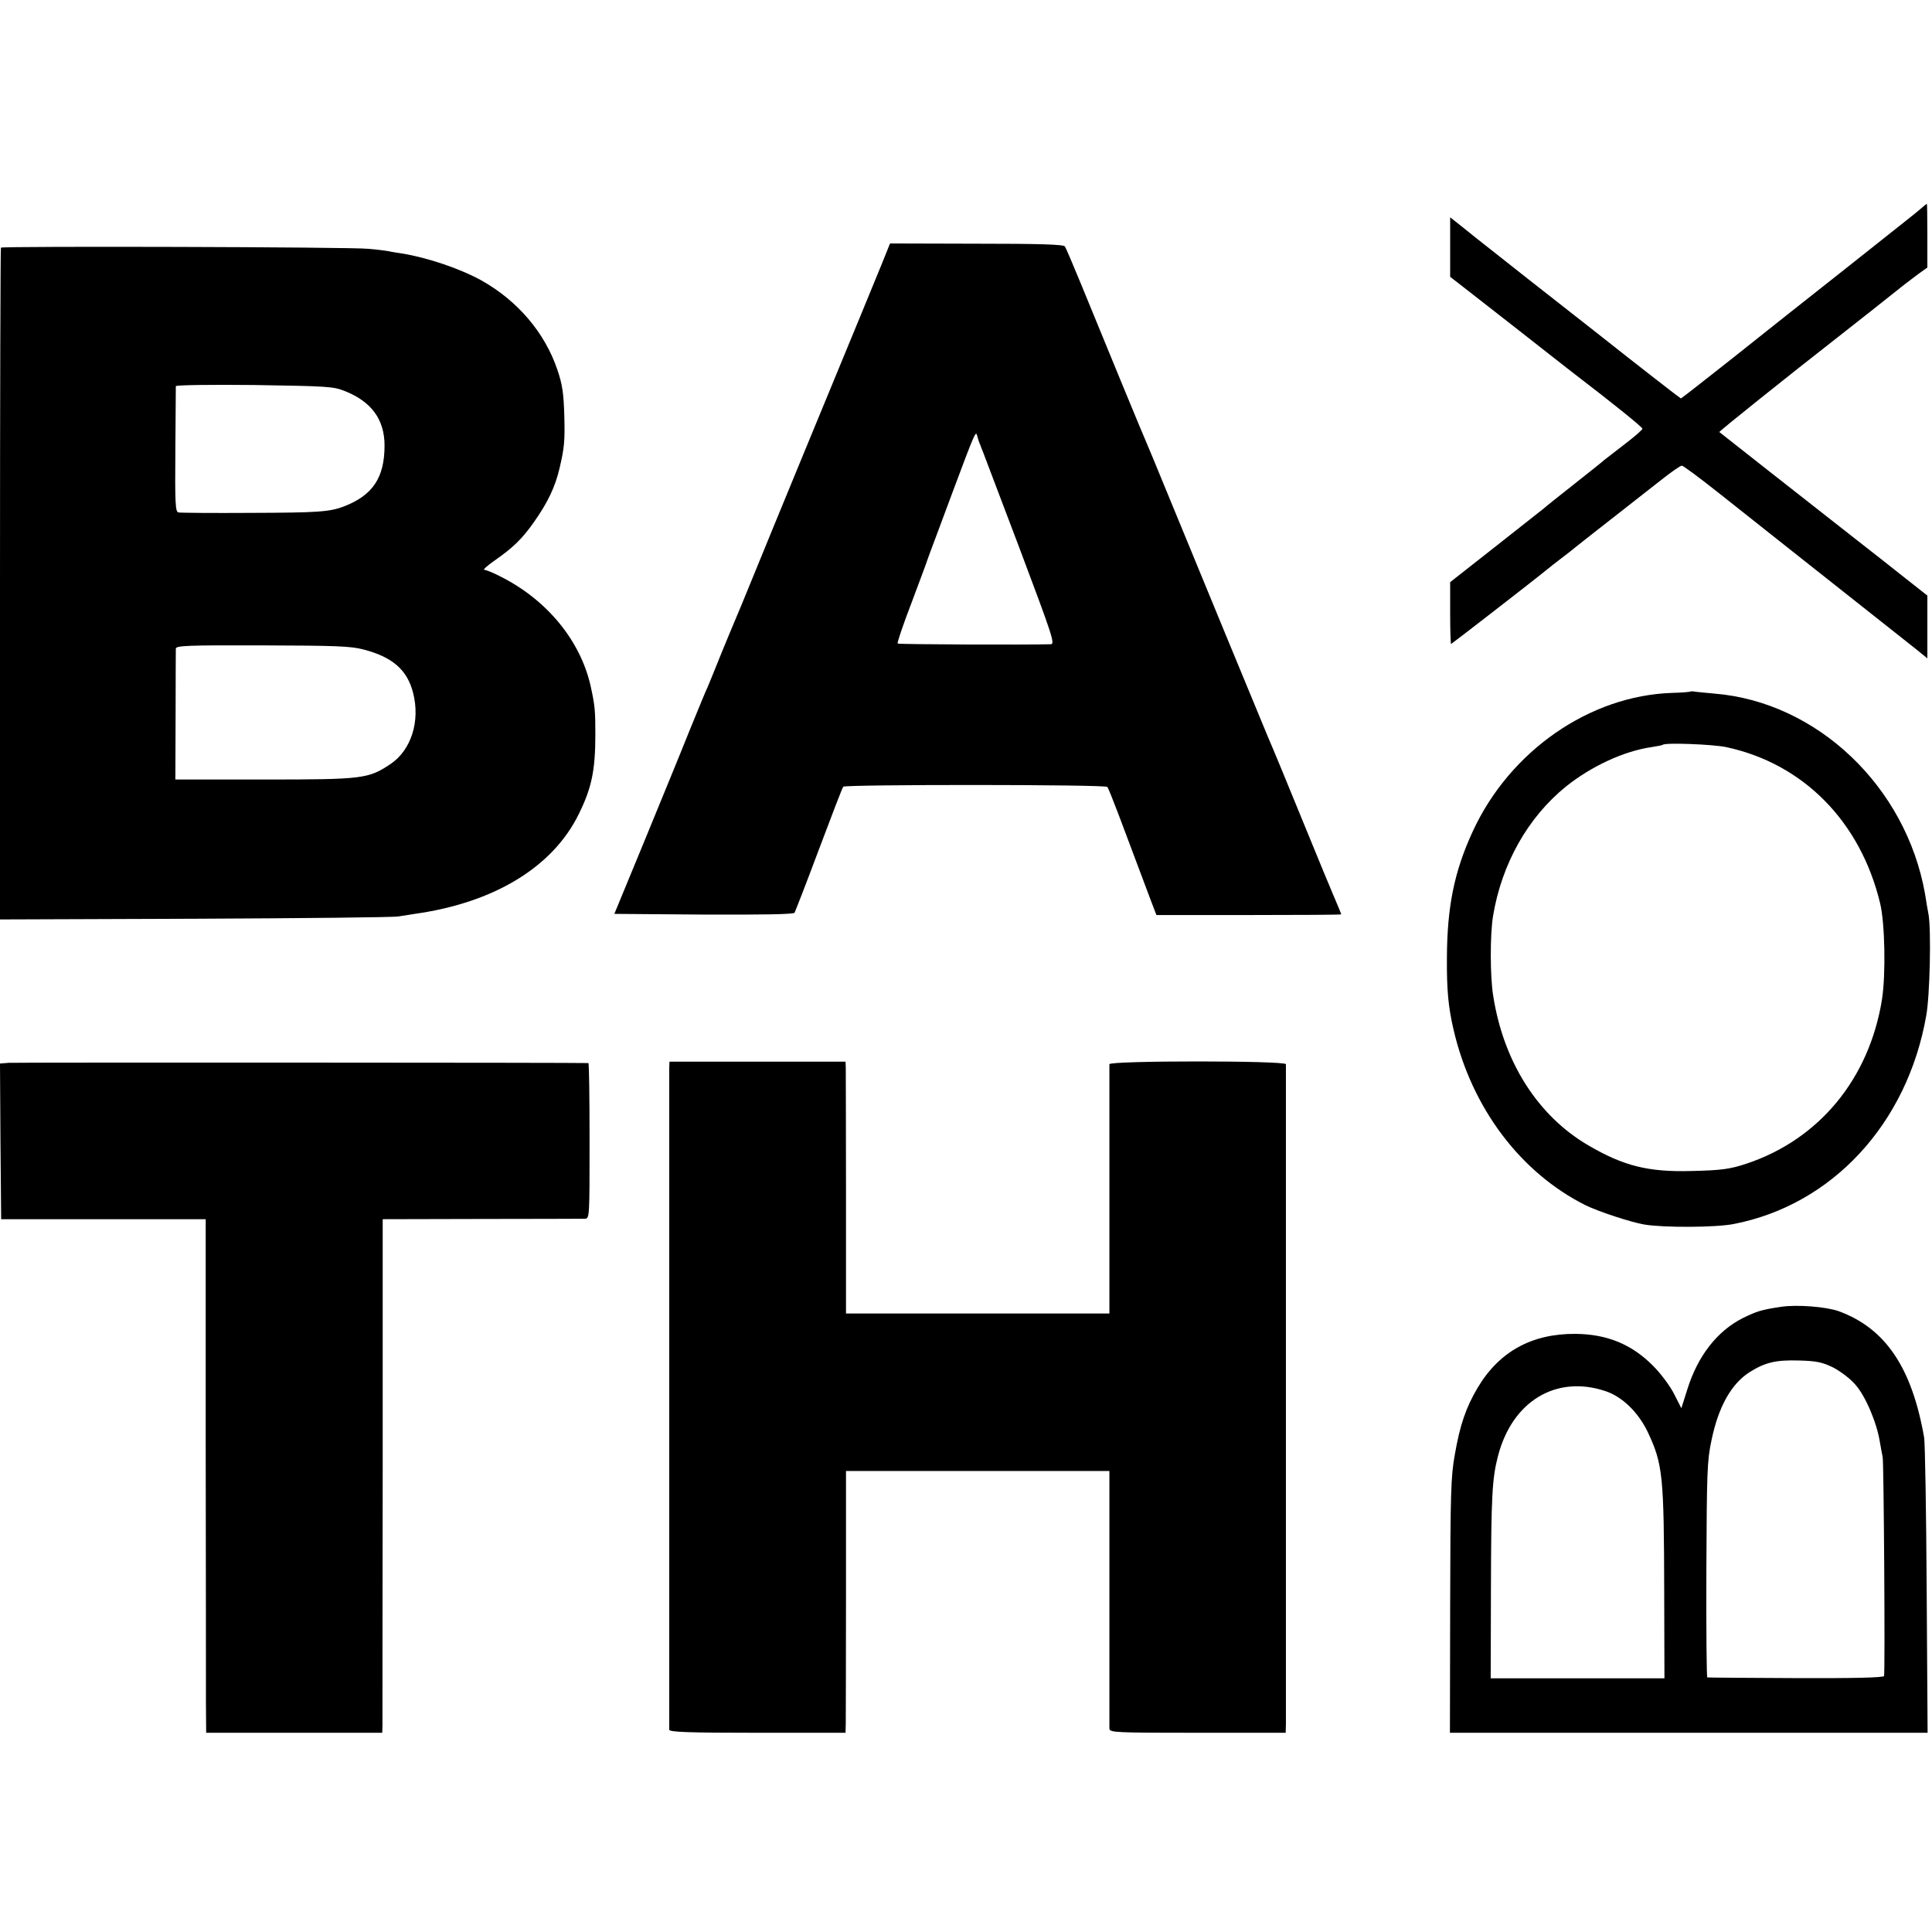
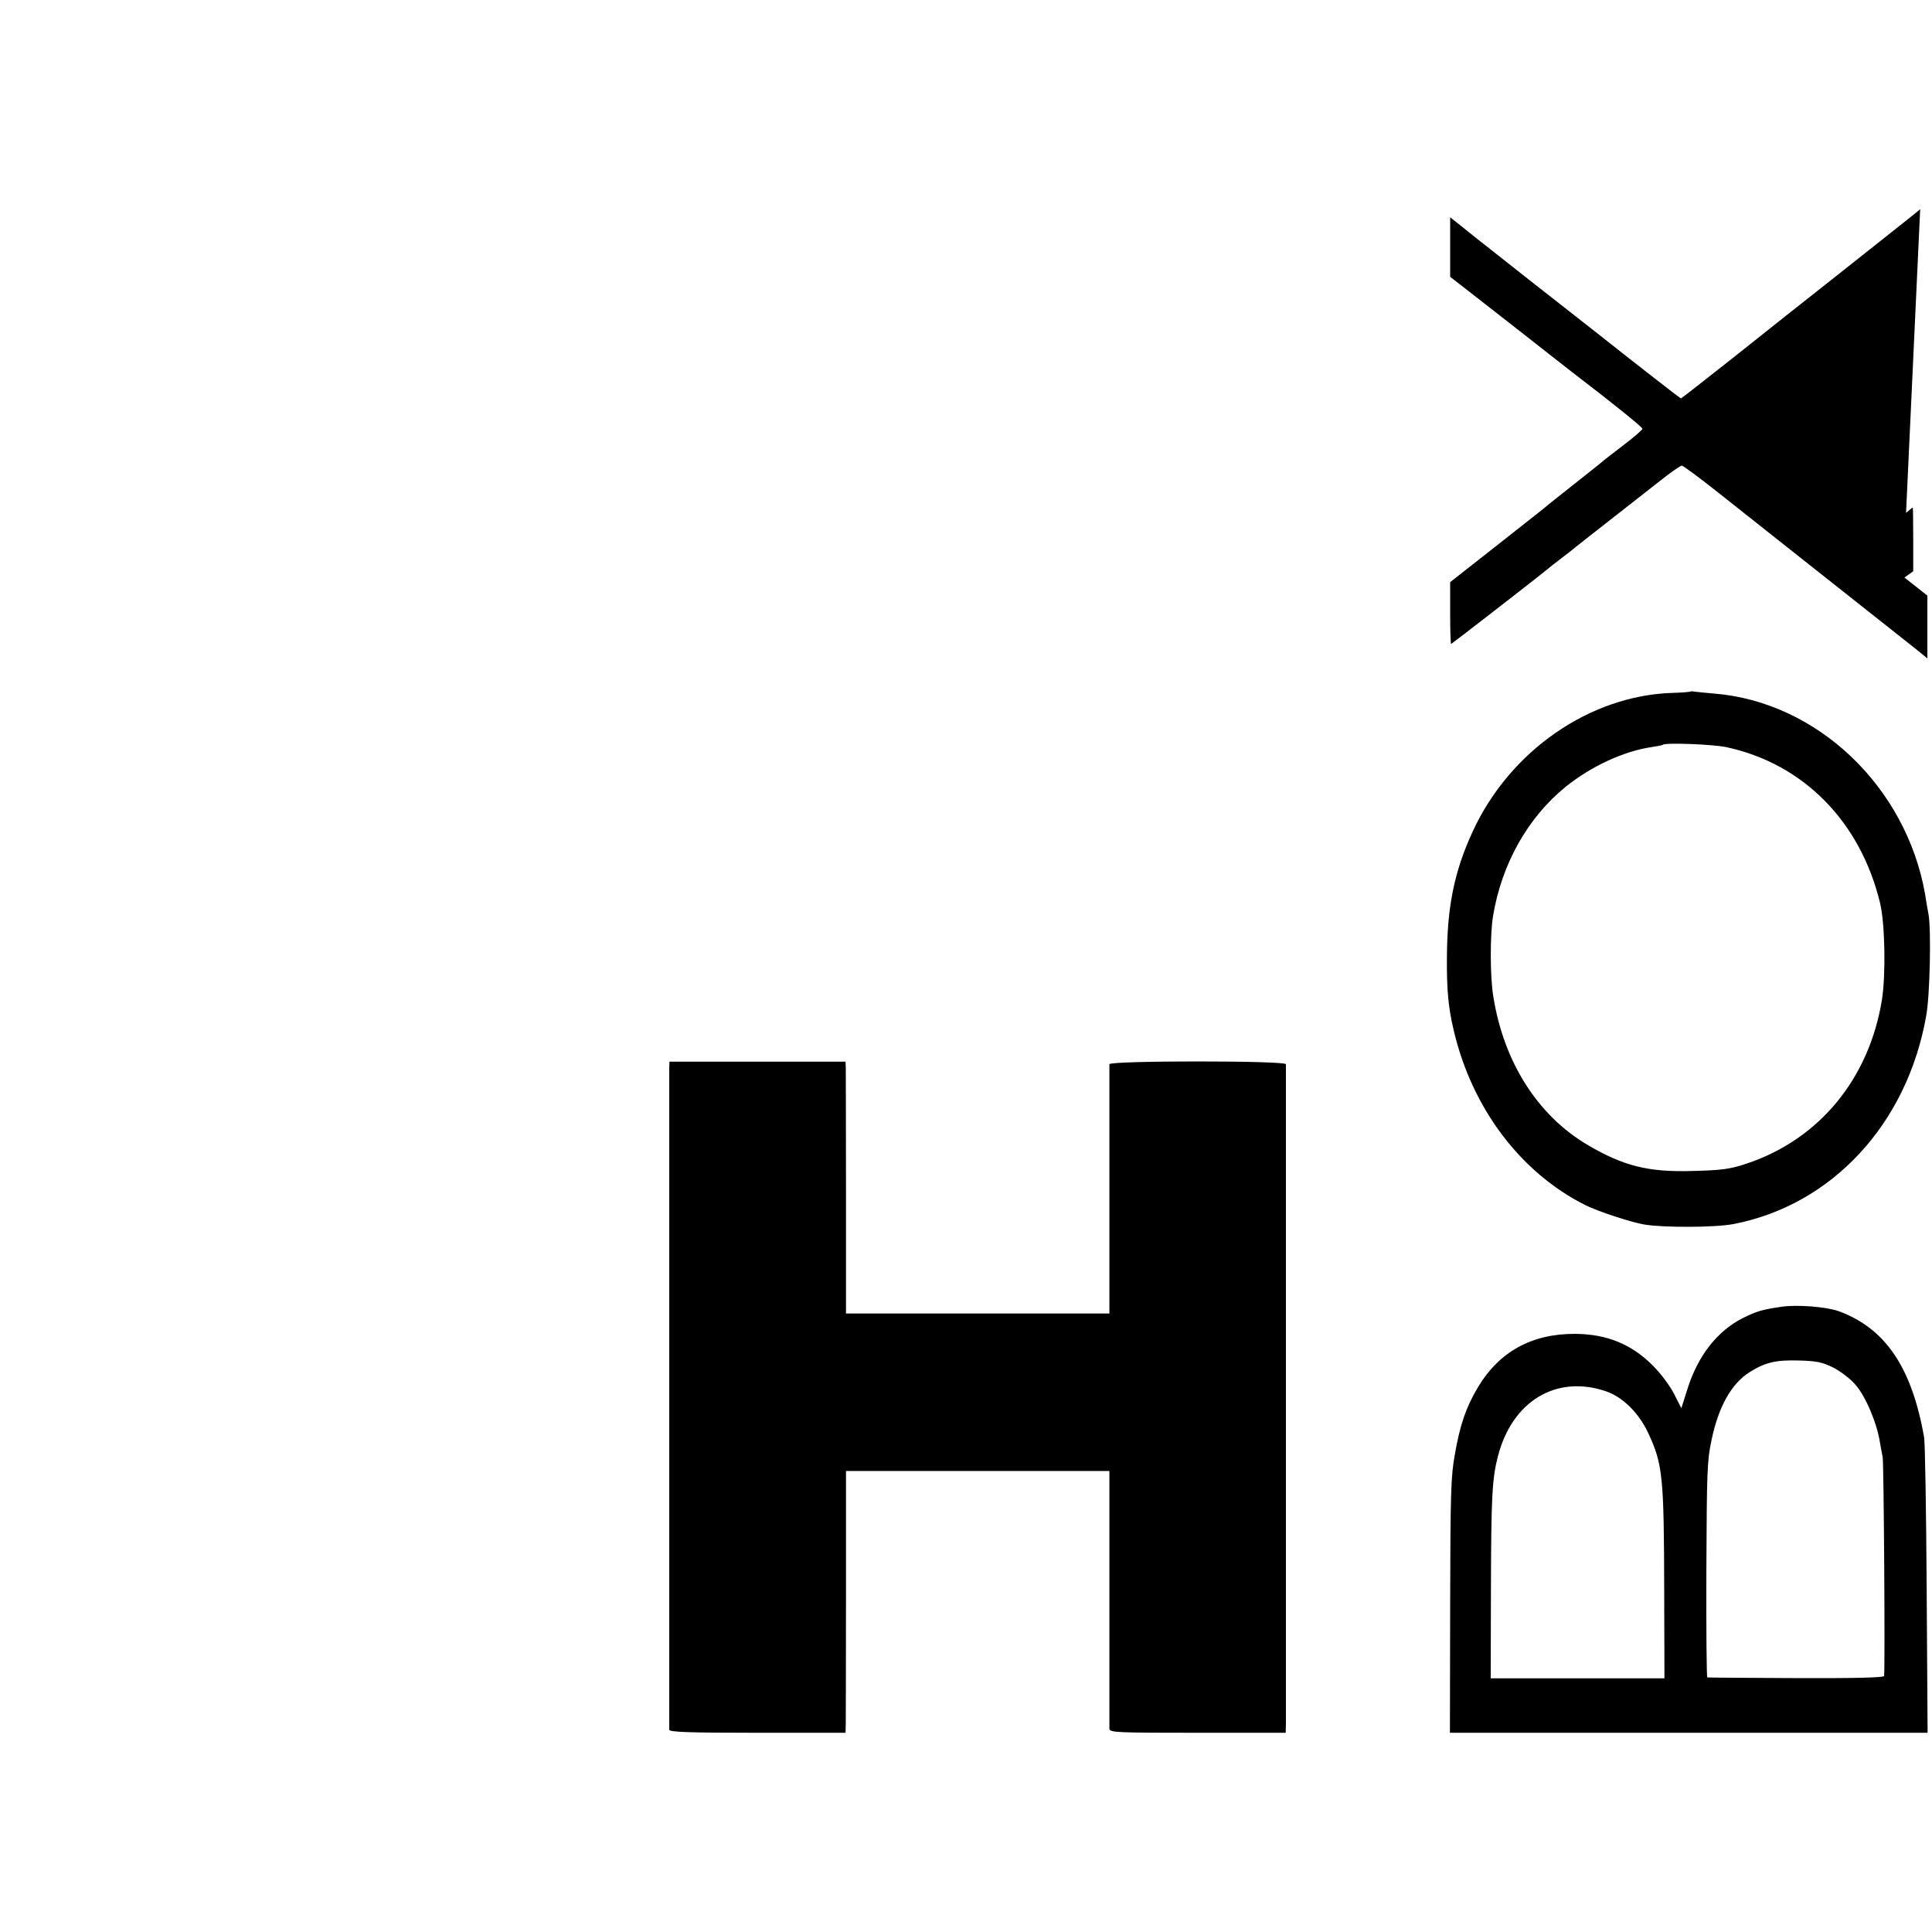
<svg xmlns="http://www.w3.org/2000/svg" version="1.0" width="834pt" height="834pt" viewBox="0 0 834 834" preserveAspectRatio="xMidYMid meet">
  <g transform="translate(0,834) scale(0.1,-0.1)" fill="#000000" stroke="none">
-     <path d="M8289 7437 c-31 -26 -1 -2 -329 -262 -146 -115 -363 -287 -482 -382 -120 -95 -220 -173 -222 -173 -2 0 -170 130 -372 290 -203 159 -403 316 -444 349 -41 32 -99 78 -127 101 l-53 42 0 -129 0 -128 58 -45 c31 -24 138 -108 237 -185 99 -78 203 -159 231 -181 188 -144 304 -238 304 -245 0 -4 -34 -34 -76 -66 -42 -32 -81 -63 -88 -68 -6 -6 -65 -53 -131 -105 -66 -52 -125 -99 -131 -105 -6 -5 -100 -79 -208 -164 l-196 -154 0 -133 c0 -74 2 -134 4 -134 2 0 355 273 416 323 8 7 35 28 60 47 25 19 52 40 60 47 8 7 76 60 150 118 74 58 172 135 217 170 45 36 87 65 93 65 6 0 77 -53 158 -117 163 -129 406 -322 648 -513 87 -69 179 -142 206 -163 l48 -39 0 136 0 135 -99 78 c-54 43 -143 113 -197 155 -227 178 -599 470 -602 473 -3 2 298 243 512 410 43 33 246 194 286 226 14 11 42 32 62 47 l38 27 0 138 c0 75 -1 137 -2 137 -2 0 -15 -11 -29 -23z" />
-     <path d="M3805 7197 c-21 -51 -59 -144 -85 -207 -105 -254 -425 -1030 -455 -1105 -56 -138 -86 -209 -95 -230 -5 -11 -30 -72 -56 -135 -25 -63 -52 -128 -59 -145 -8 -16 -43 -102 -79 -190 -35 -88 -123 -302 -194 -475 l-130 -315 386 -3 c255 -1 388 1 392 8 3 6 51 128 105 273 54 144 101 266 105 271 10 10 1131 10 1140 -1 4 -4 26 -60 50 -123 49 -131 99 -264 136 -362 l26 -68 399 0 c219 0 399 1 399 3 0 1 -16 41 -36 87 -20 47 -60 144 -89 215 -111 272 -177 431 -190 460 -11 25 -306 741 -462 1120 -25 61 -51 124 -58 140 -15 33 -191 460 -289 700 -34 83 -65 155 -69 161 -5 9 -112 12 -381 12 l-374 1 -37 -92z m422 -767 c4 -8 7 -17 8 -20 1 -3 5 -12 8 -20 3 -8 75 -198 160 -422 141 -375 152 -408 133 -409 -95 -3 -658 -1 -661 3 -3 3 24 83 61 179 36 96 67 179 68 184 2 6 6 17 9 25 3 8 47 125 97 260 99 265 102 271 108 250 2 -8 6 -22 9 -30z" />
-     <path d="M4 7271 c-2 -2 -4 -656 -4 -1452 l0 -1448 843 3 c463 2 858 6 877 10 19 3 51 8 70 11 343 48 596 202 708 430 56 113 72 189 72 345 0 104 -2 124 -20 207 -44 197 -188 373 -389 474 -31 16 -62 29 -70 29 -8 0 12 18 45 41 79 55 118 93 168 164 61 86 93 154 112 236 20 86 23 116 20 224 -3 98 -8 134 -30 199 -54 160 -172 298 -327 385 -92 51 -233 99 -345 117 -20 3 -46 7 -58 10 -11 2 -50 7 -86 10 -72 8 -1579 12 -1586 5z m1484 -619 c115 -45 172 -123 172 -235 0 -139 -51 -215 -175 -263 -63 -24 -114 -27 -400 -28 -165 -1 -307 0 -315 2 -13 3 -15 40 -13 270 1 147 2 271 2 275 1 5 153 7 339 5 313 -5 341 -6 390 -26z m82 -1116 c124 -32 188 -88 213 -186 32 -123 -8 -248 -97 -308 -96 -64 -118 -67 -545 -67 l-384 0 1 275 c0 151 1 282 1 290 1 13 48 15 374 14 315 -1 382 -3 437 -18z" />
+     <path d="M8289 7437 c-31 -26 -1 -2 -329 -262 -146 -115 -363 -287 -482 -382 -120 -95 -220 -173 -222 -173 -2 0 -170 130 -372 290 -203 159 -403 316 -444 349 -41 32 -99 78 -127 101 l-53 42 0 -129 0 -128 58 -45 c31 -24 138 -108 237 -185 99 -78 203 -159 231 -181 188 -144 304 -238 304 -245 0 -4 -34 -34 -76 -66 -42 -32 -81 -63 -88 -68 -6 -6 -65 -53 -131 -105 -66 -52 -125 -99 -131 -105 -6 -5 -100 -79 -208 -164 l-196 -154 0 -133 c0 -74 2 -134 4 -134 2 0 355 273 416 323 8 7 35 28 60 47 25 19 52 40 60 47 8 7 76 60 150 118 74 58 172 135 217 170 45 36 87 65 93 65 6 0 77 -53 158 -117 163 -129 406 -322 648 -513 87 -69 179 -142 206 -163 l48 -39 0 136 0 135 -99 78 l38 27 0 138 c0 75 -1 137 -2 137 -2 0 -15 -11 -29 -23z" />
    <path d="M7298 5355 c-2 -2 -37 -5 -78 -6 -358 -11 -703 -251 -863 -599 -80 -174 -110 -325 -111 -545 -1 -138 6 -214 29 -311 78 -336 288 -616 570 -757 55 -27 195 -73 253 -83 84 -14 307 -13 385 2 425 82 750 432 832 899 16 86 22 371 10 438 -3 15 -10 54 -15 88 -82 464 -466 829 -910 865 -36 3 -73 7 -82 8 -9 2 -18 2 -20 1z m153 -240 c333 -71 580 -321 665 -674 21 -87 25 -307 8 -416 -55 -341 -270 -603 -584 -708 -72 -24 -108 -29 -240 -32 -185 -5 -292 22 -444 111 -217 127 -365 358 -410 644 -14 84 -14 266 -1 345 37 225 150 426 314 559 111 89 252 154 371 171 25 4 47 8 48 10 10 10 216 2 273 -10z" />
-     <path d="M37 3752 l-37 -3 2 -336 3 -336 442 0 441 0 0 -981 c1 -540 1 -1038 1 -1108 l1 -128 380 0 380 0 1 33 c0 17 0 516 1 1108 l0 1076 427 1 c234 0 435 1 446 1 20 1 20 7 20 336 0 184 -2 335 -5 336 -22 2 -2474 3 -2503 1z" />
    <path d="M2889 3731 c0 -32 0 -2841 0 -2858 1 -10 84 -13 381 -13 l380 0 1 43 c0 23 1 277 1 565 l0 522 568 0 569 0 0 -547 c0 -302 0 -556 0 -565 1 -17 26 -18 381 -18 l380 0 1 38 c0 50 0 2834 0 2848 -1 16 -761 16 -762 0 0 -6 0 -251 0 -543 l0 -533 -569 0 -568 0 0 518 c0 284 -1 529 -1 543 l-1 26 -380 0 -380 0 -1 -26z" />
    <path d="M7690 2699 c-87 -13 -105 -19 -165 -48 -112 -56 -196 -164 -241 -308 l-26 -82 -31 61 c-17 34 -57 88 -91 122 -92 93 -199 137 -336 138 -187 1 -328 -76 -421 -232 -51 -86 -77 -162 -99 -290 -17 -93 -19 -168 -20 -652 l-1 -548 1031 0 1031 0 -4 618 c-2 339 -7 635 -11 657 -53 302 -167 471 -369 545 -54 19 -178 29 -247 19z m223 -262 c31 -16 74 -48 96 -74 44 -49 93 -165 106 -248 5 -27 10 -57 12 -65 5 -18 11 -931 6 -945 -2 -7 -133 -10 -381 -9 -207 1 -379 2 -382 3 -3 0 -5 209 -4 464 2 421 3 471 22 559 30 146 86 245 165 295 67 42 113 53 213 50 75 -2 100 -7 147 -30z m-983 -102 c73 -24 143 -92 184 -179 64 -137 69 -186 70 -691 l1 -370 -375 0 -375 0 1 380 c1 404 5 481 30 578 61 238 251 353 464 282z" />
  </g>
</svg>